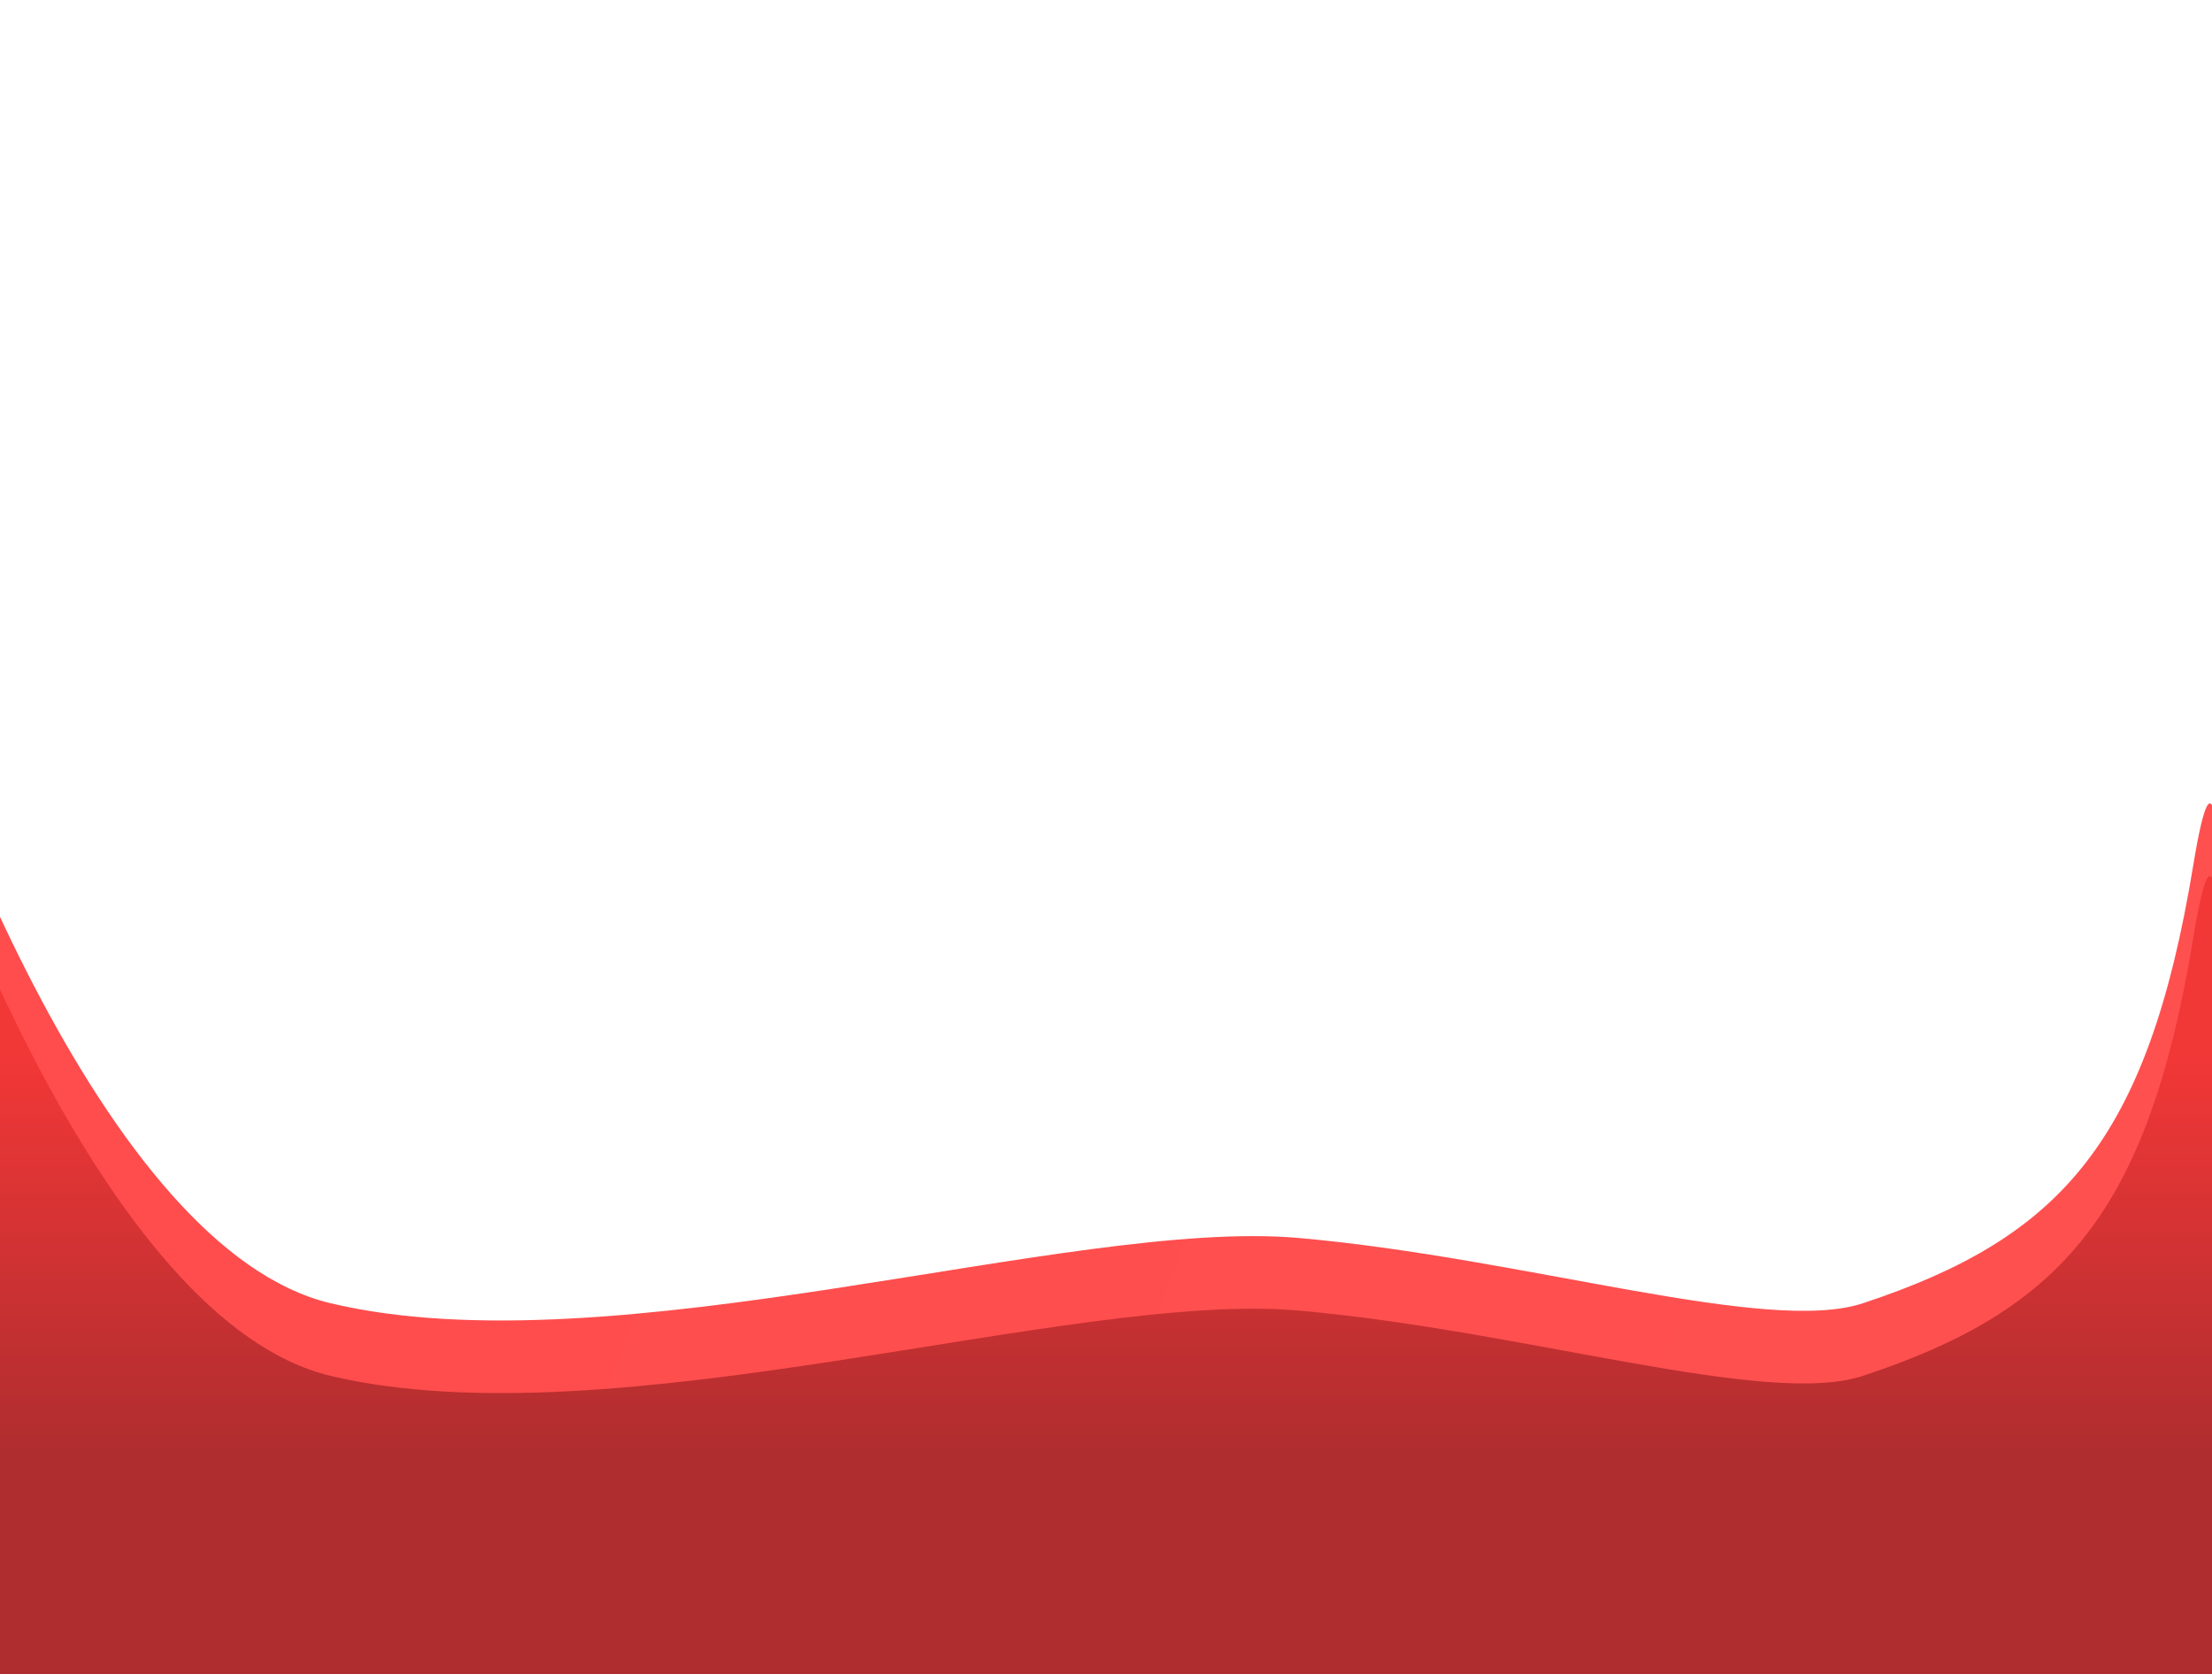
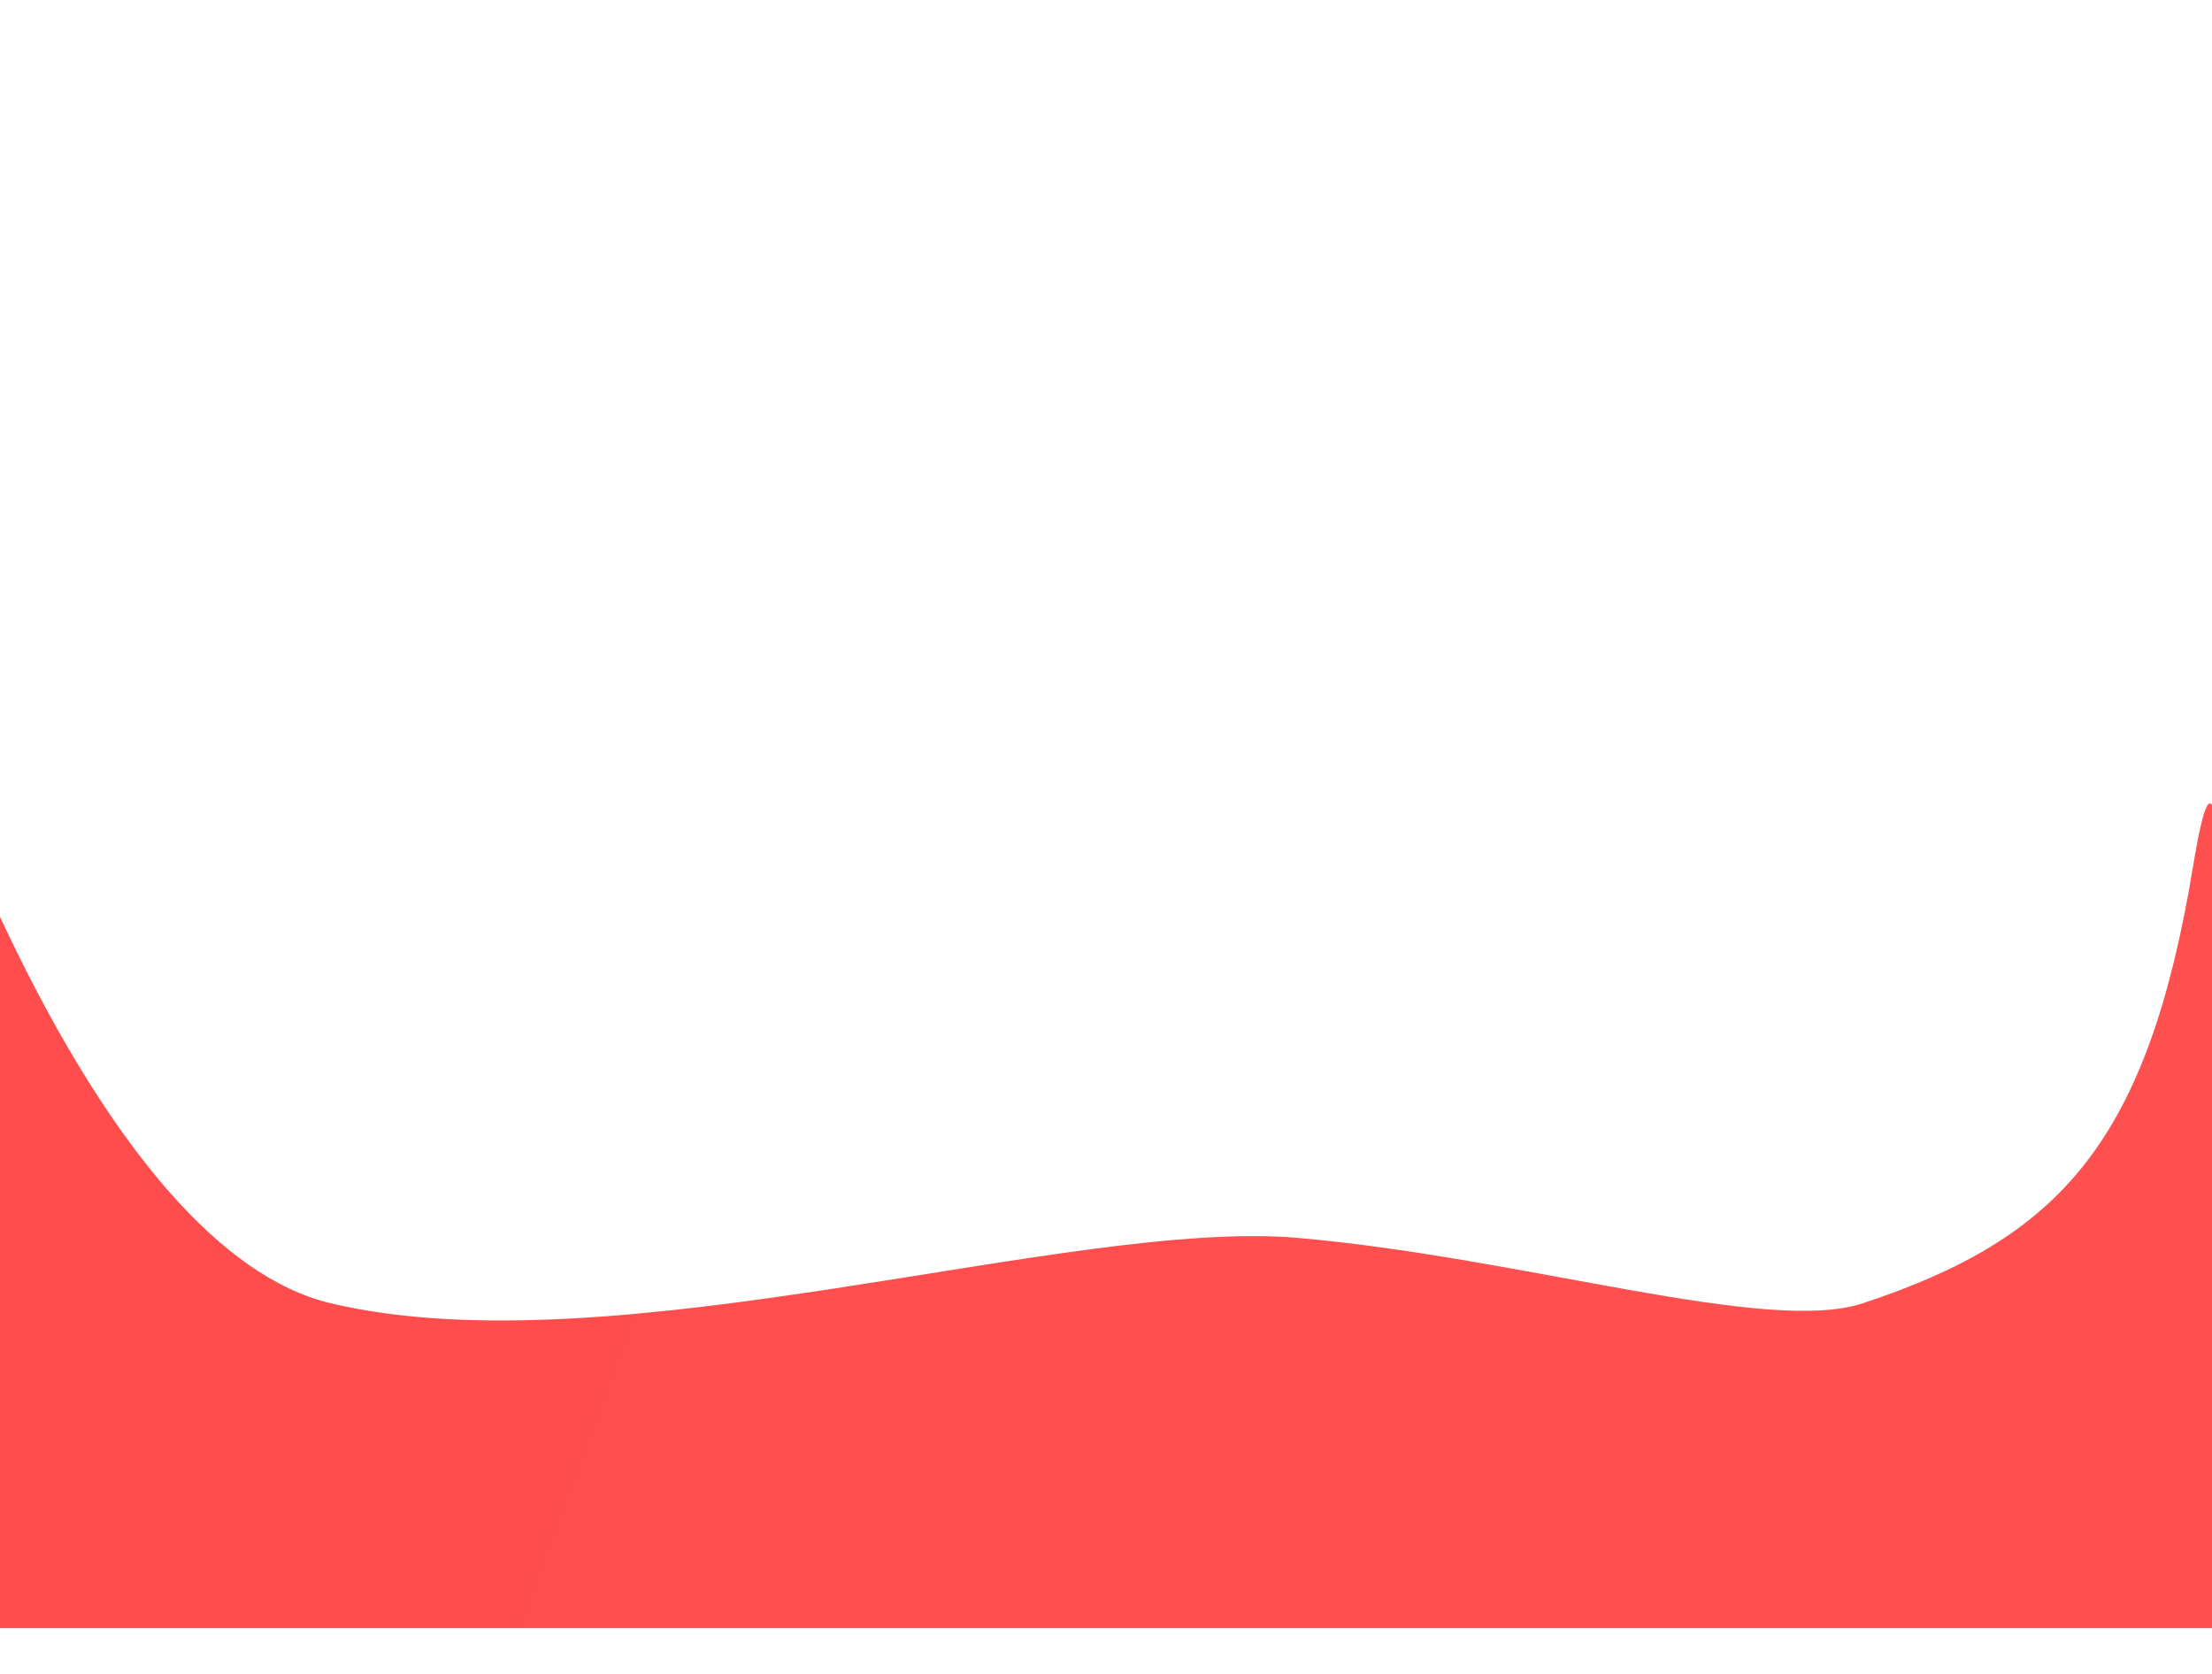
<svg xmlns="http://www.w3.org/2000/svg" width="440" height="333" viewBox="0 0 440 333" fill="none">
  <path d="M65.793 259.248C20.732 248.56 -15.327 152.733 -27.724 106.155L-40 323.88H446C440.825 248.777 444.981 119.153 436.251 172.23C427.224 227.113 409.893 246.25 370.536 259.248C351.435 265.557 303.377 250.221 258.244 246.25C213.11 242.278 122.12 272.608 65.793 259.248Z" fill="url(#paint0_linear_3478_3579)" />
-   <path d="M65.793 273.691C20.732 263.003 -15.327 167.175 -27.724 120.597L-40 338.322H446C440.825 263.22 444.981 133.596 436.251 186.673C427.224 241.556 409.893 260.692 370.536 273.691C351.435 280 303.377 264.664 258.244 260.692C213.11 256.721 122.12 287.05 65.793 273.691Z" fill="url(#paint1_linear_3478_3579)" />
  <defs>
    <linearGradient id="paint0_linear_3478_3579" x1="15.991" y1="138.155" x2="381.76" y2="273.613" gradientUnits="userSpaceOnUse">
      <stop stop-color="#FF4C4C" />
      <stop offset="1" stop-color="#FF5050" />
    </linearGradient>
    <linearGradient id="paint1_linear_3478_3579" x1="217.593" y1="289.633" x2="217.593" y2="158.458" gradientUnits="userSpaceOnUse">
      <stop stop-color="#AF2D2F" />
      <stop offset="0.608" stop-color="#F23737" />
    </linearGradient>
  </defs>
</svg>